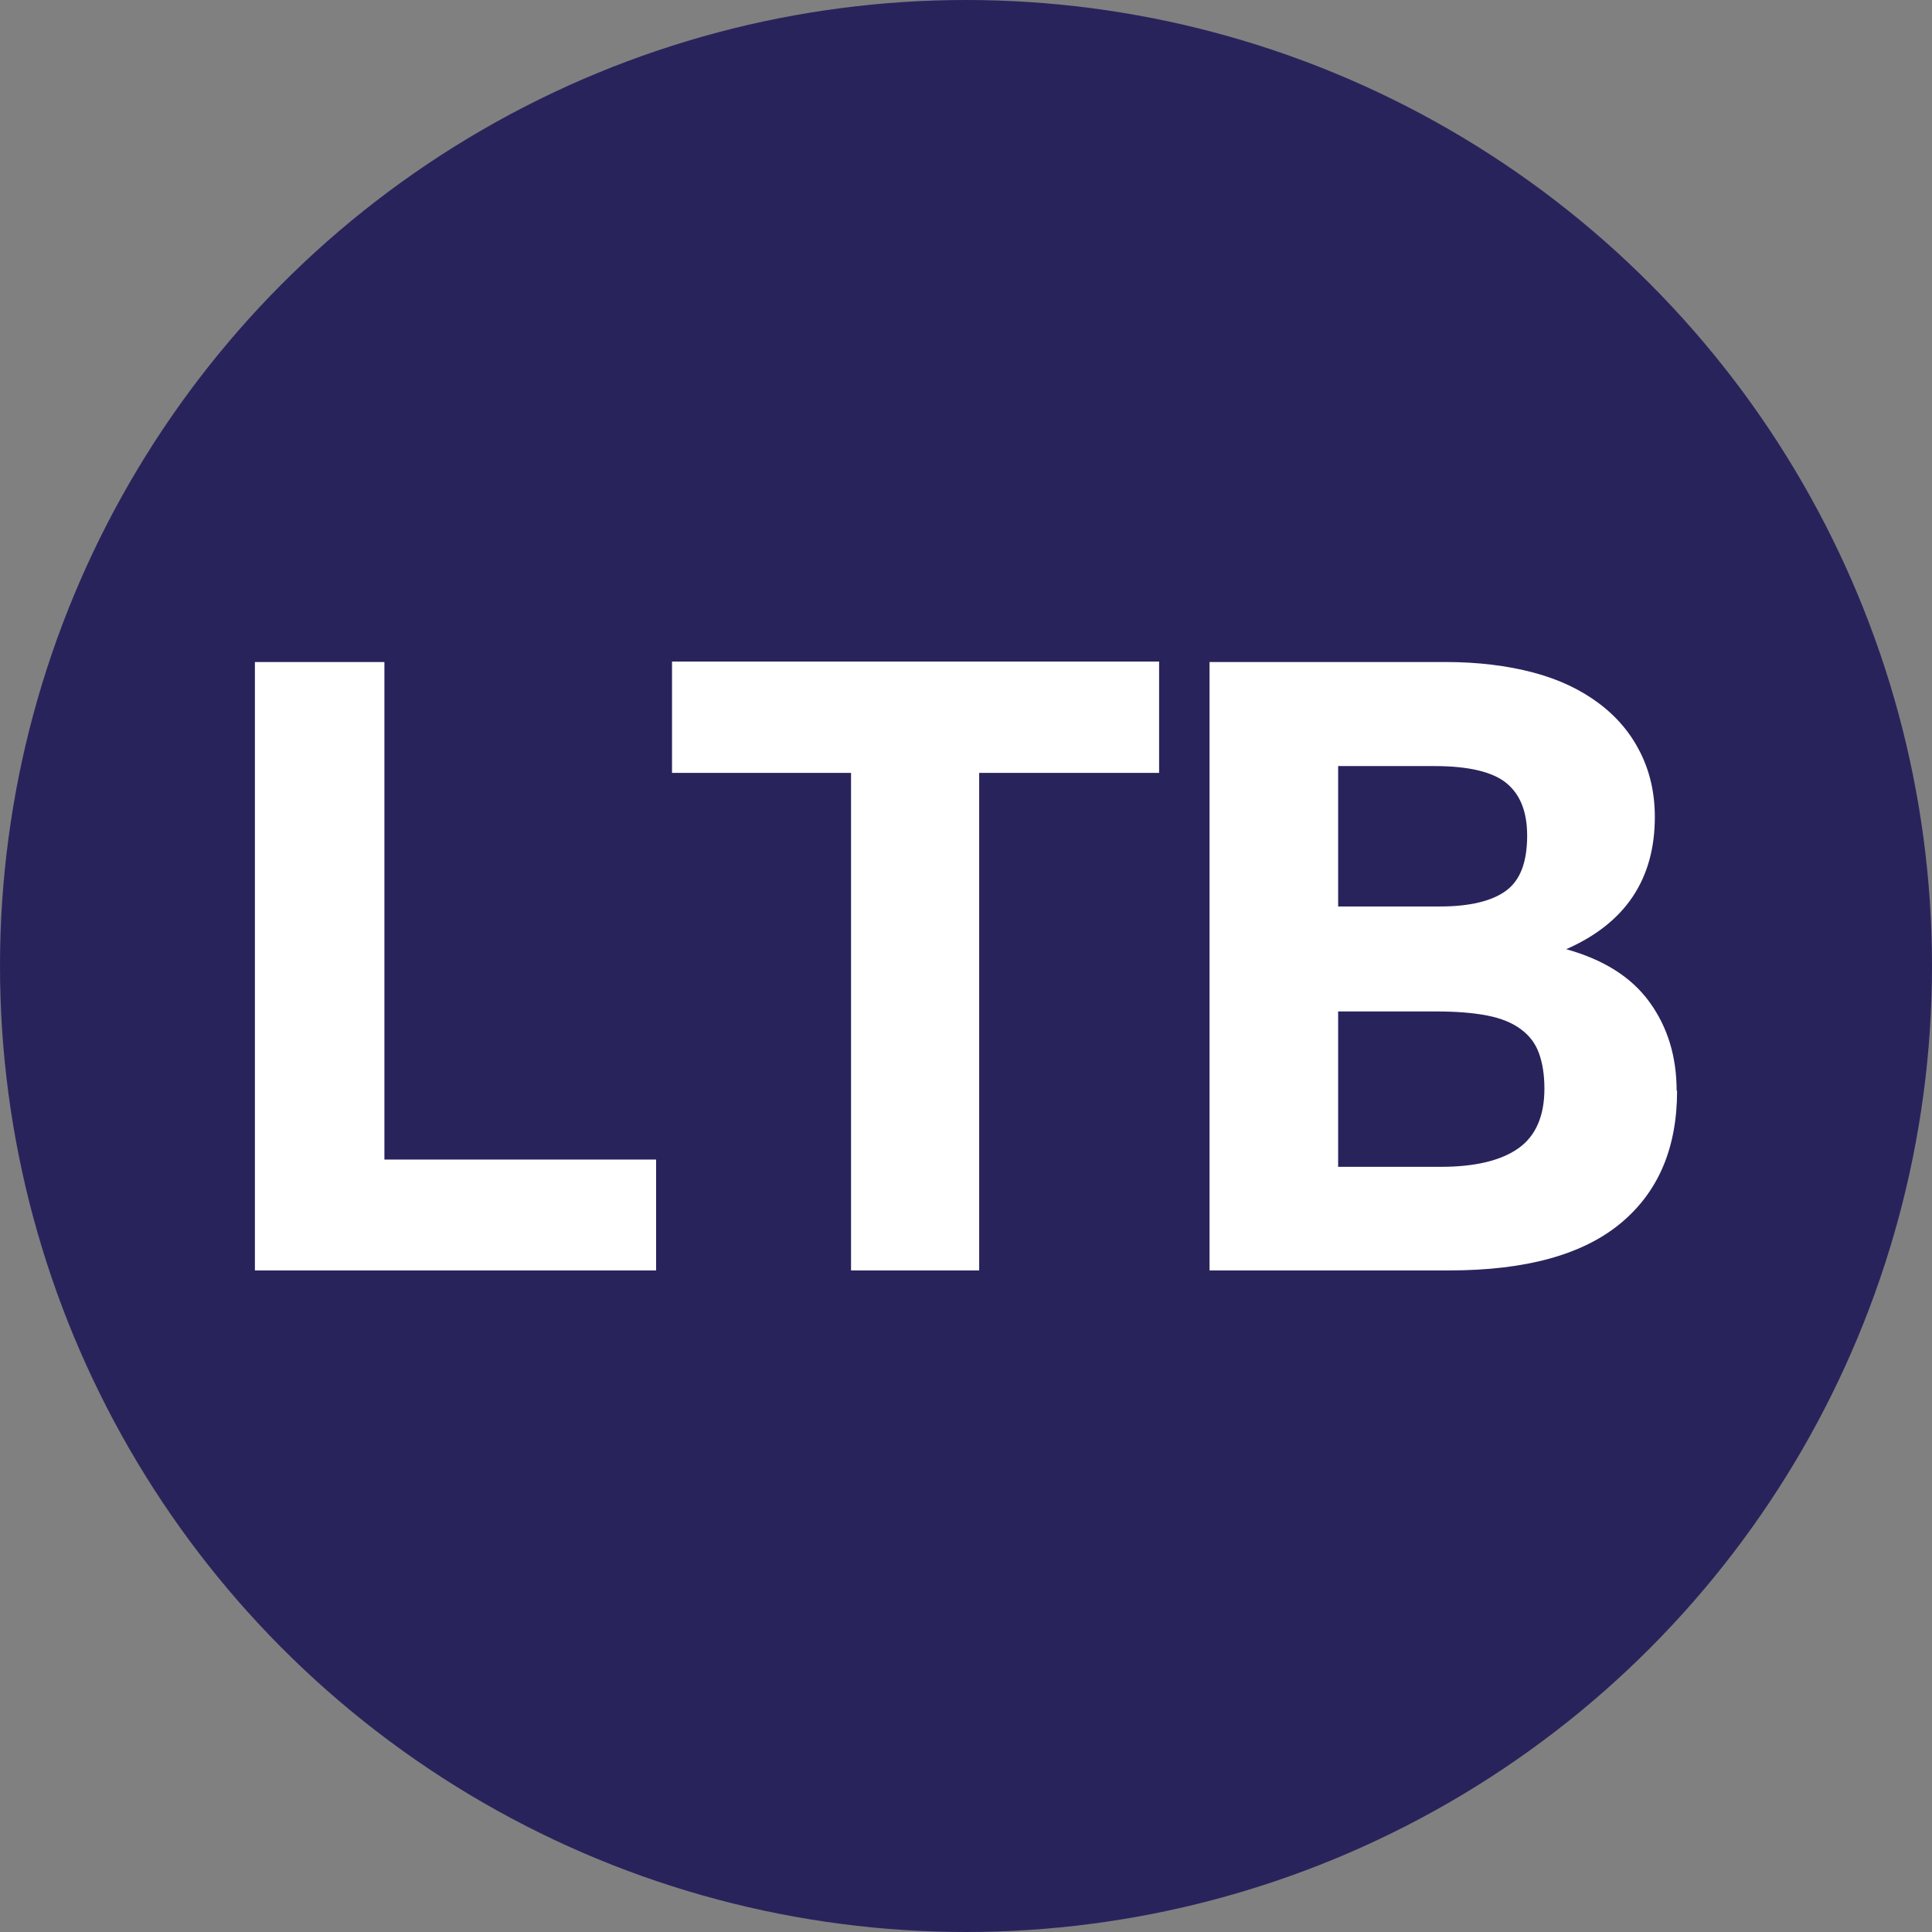
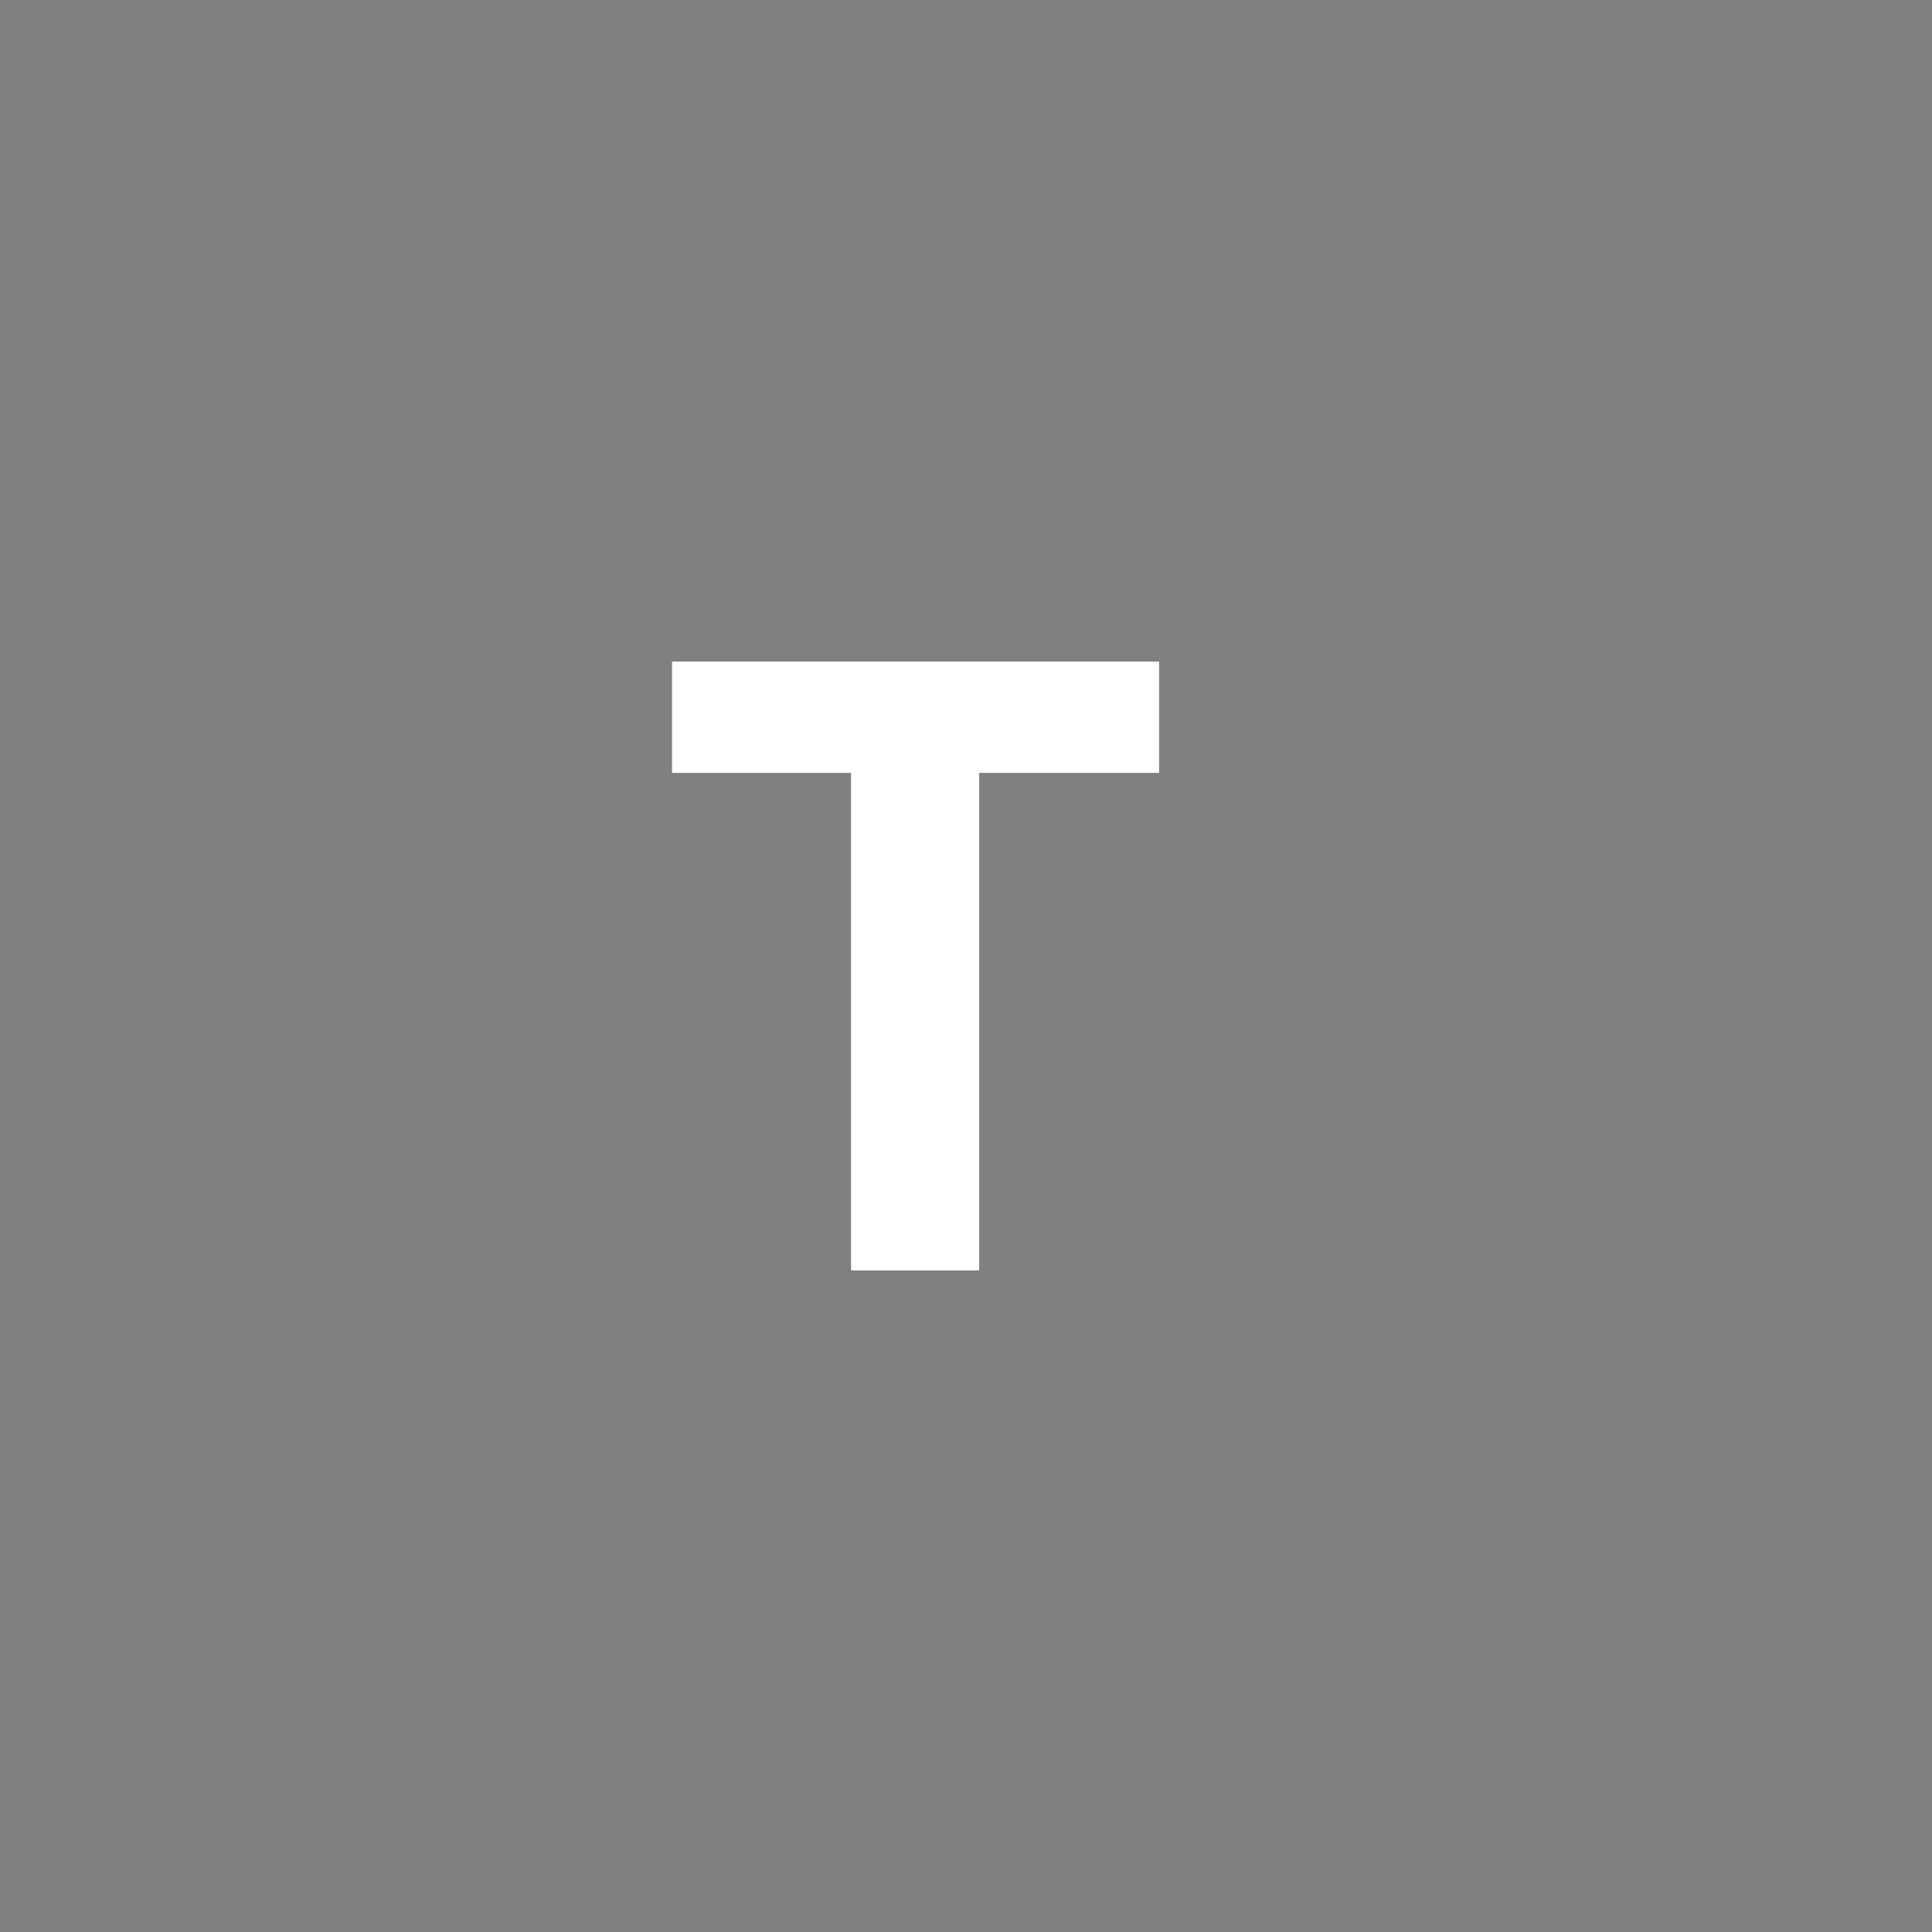
<svg xmlns="http://www.w3.org/2000/svg" id="Livello_2" data-name="Livello 2" viewBox="0 0 42.52 42.52">
  <rect x="0" y="0" width="42.52" height="42.52" fill="#808080" stroke="none" />
  <defs>
    <style>
      .cls-1 {
        fill: #29235c;
      }

      .cls-1, .cls-2 {
        stroke-width: 0px;
      }

      .cls-2 {
        fill: #fff;
      }
    </style>
  </defs>
  <g id="Livello_1-2" data-name="Livello 1">
-     <circle class="cls-1" cx="21.26" cy="21.26" r="21.26" />
    <g>
-       <path class="cls-2" d="m14.44,27.96H5.61v-13.39h2.85v10.95h5.98v2.45Z" />
      <path class="cls-2" d="m25.51,17.01h-3.96v10.95h-2.82v-10.95h-3.94v-2.45h10.72v2.45Z" />
-       <path class="cls-2" d="m36.91,24c0,1.26-.41,2.23-1.24,2.92s-2.08,1.04-3.78,1.04h-5.27v-13.39h5.2c.71,0,1.35.08,1.92.23s1.05.38,1.45.68.7.66.91,1.08.32.89.32,1.42c0,1.37-.65,2.34-1.95,2.91.82.23,1.43.61,1.83,1.16s.6,1.2.6,1.96Zm-7.46-4.05h2.24c.66,0,1.15-.12,1.46-.35s.46-.63.46-1.21c0-.52-.15-.9-.45-1.15s-.83-.38-1.59-.38h-2.12v3.09Zm0,5.73h2.26c.76,0,1.33-.14,1.71-.41s.57-.71.57-1.31c0-.3-.04-.56-.12-.78s-.21-.39-.4-.53-.43-.24-.74-.3-.68-.09-1.14-.09h-2.14v3.42Z" />
    </g>
  </g>
</svg>